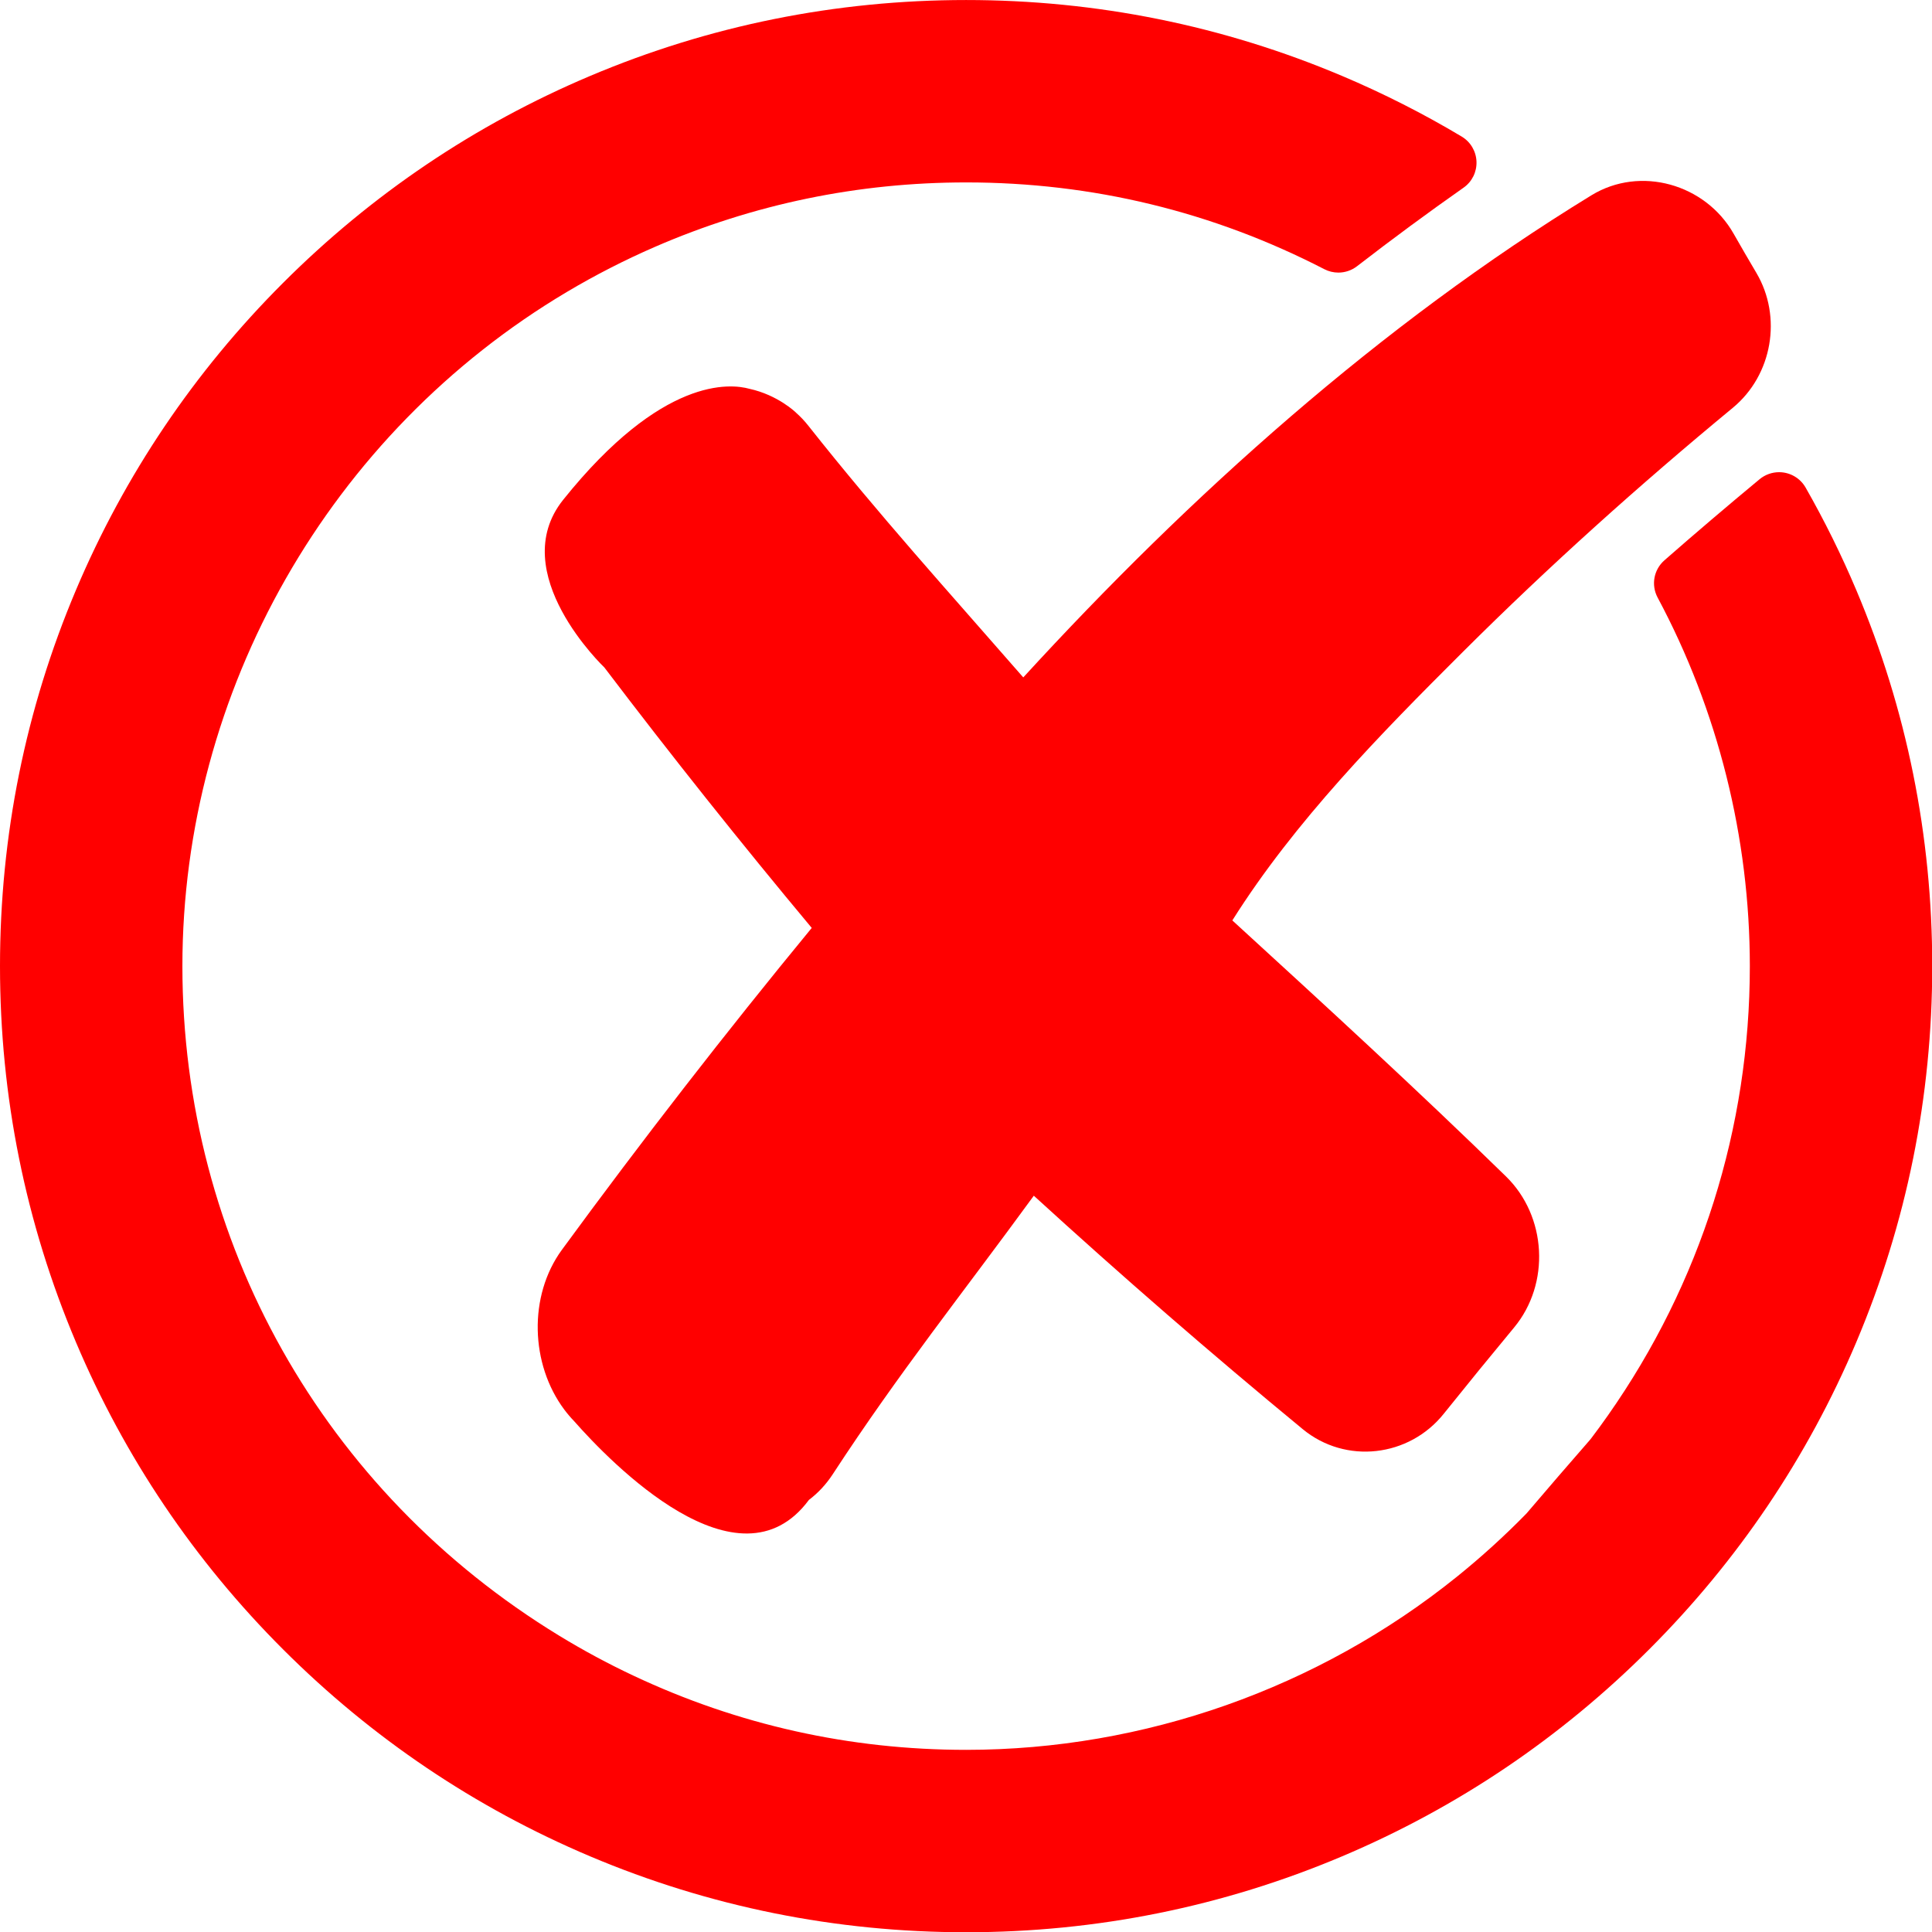
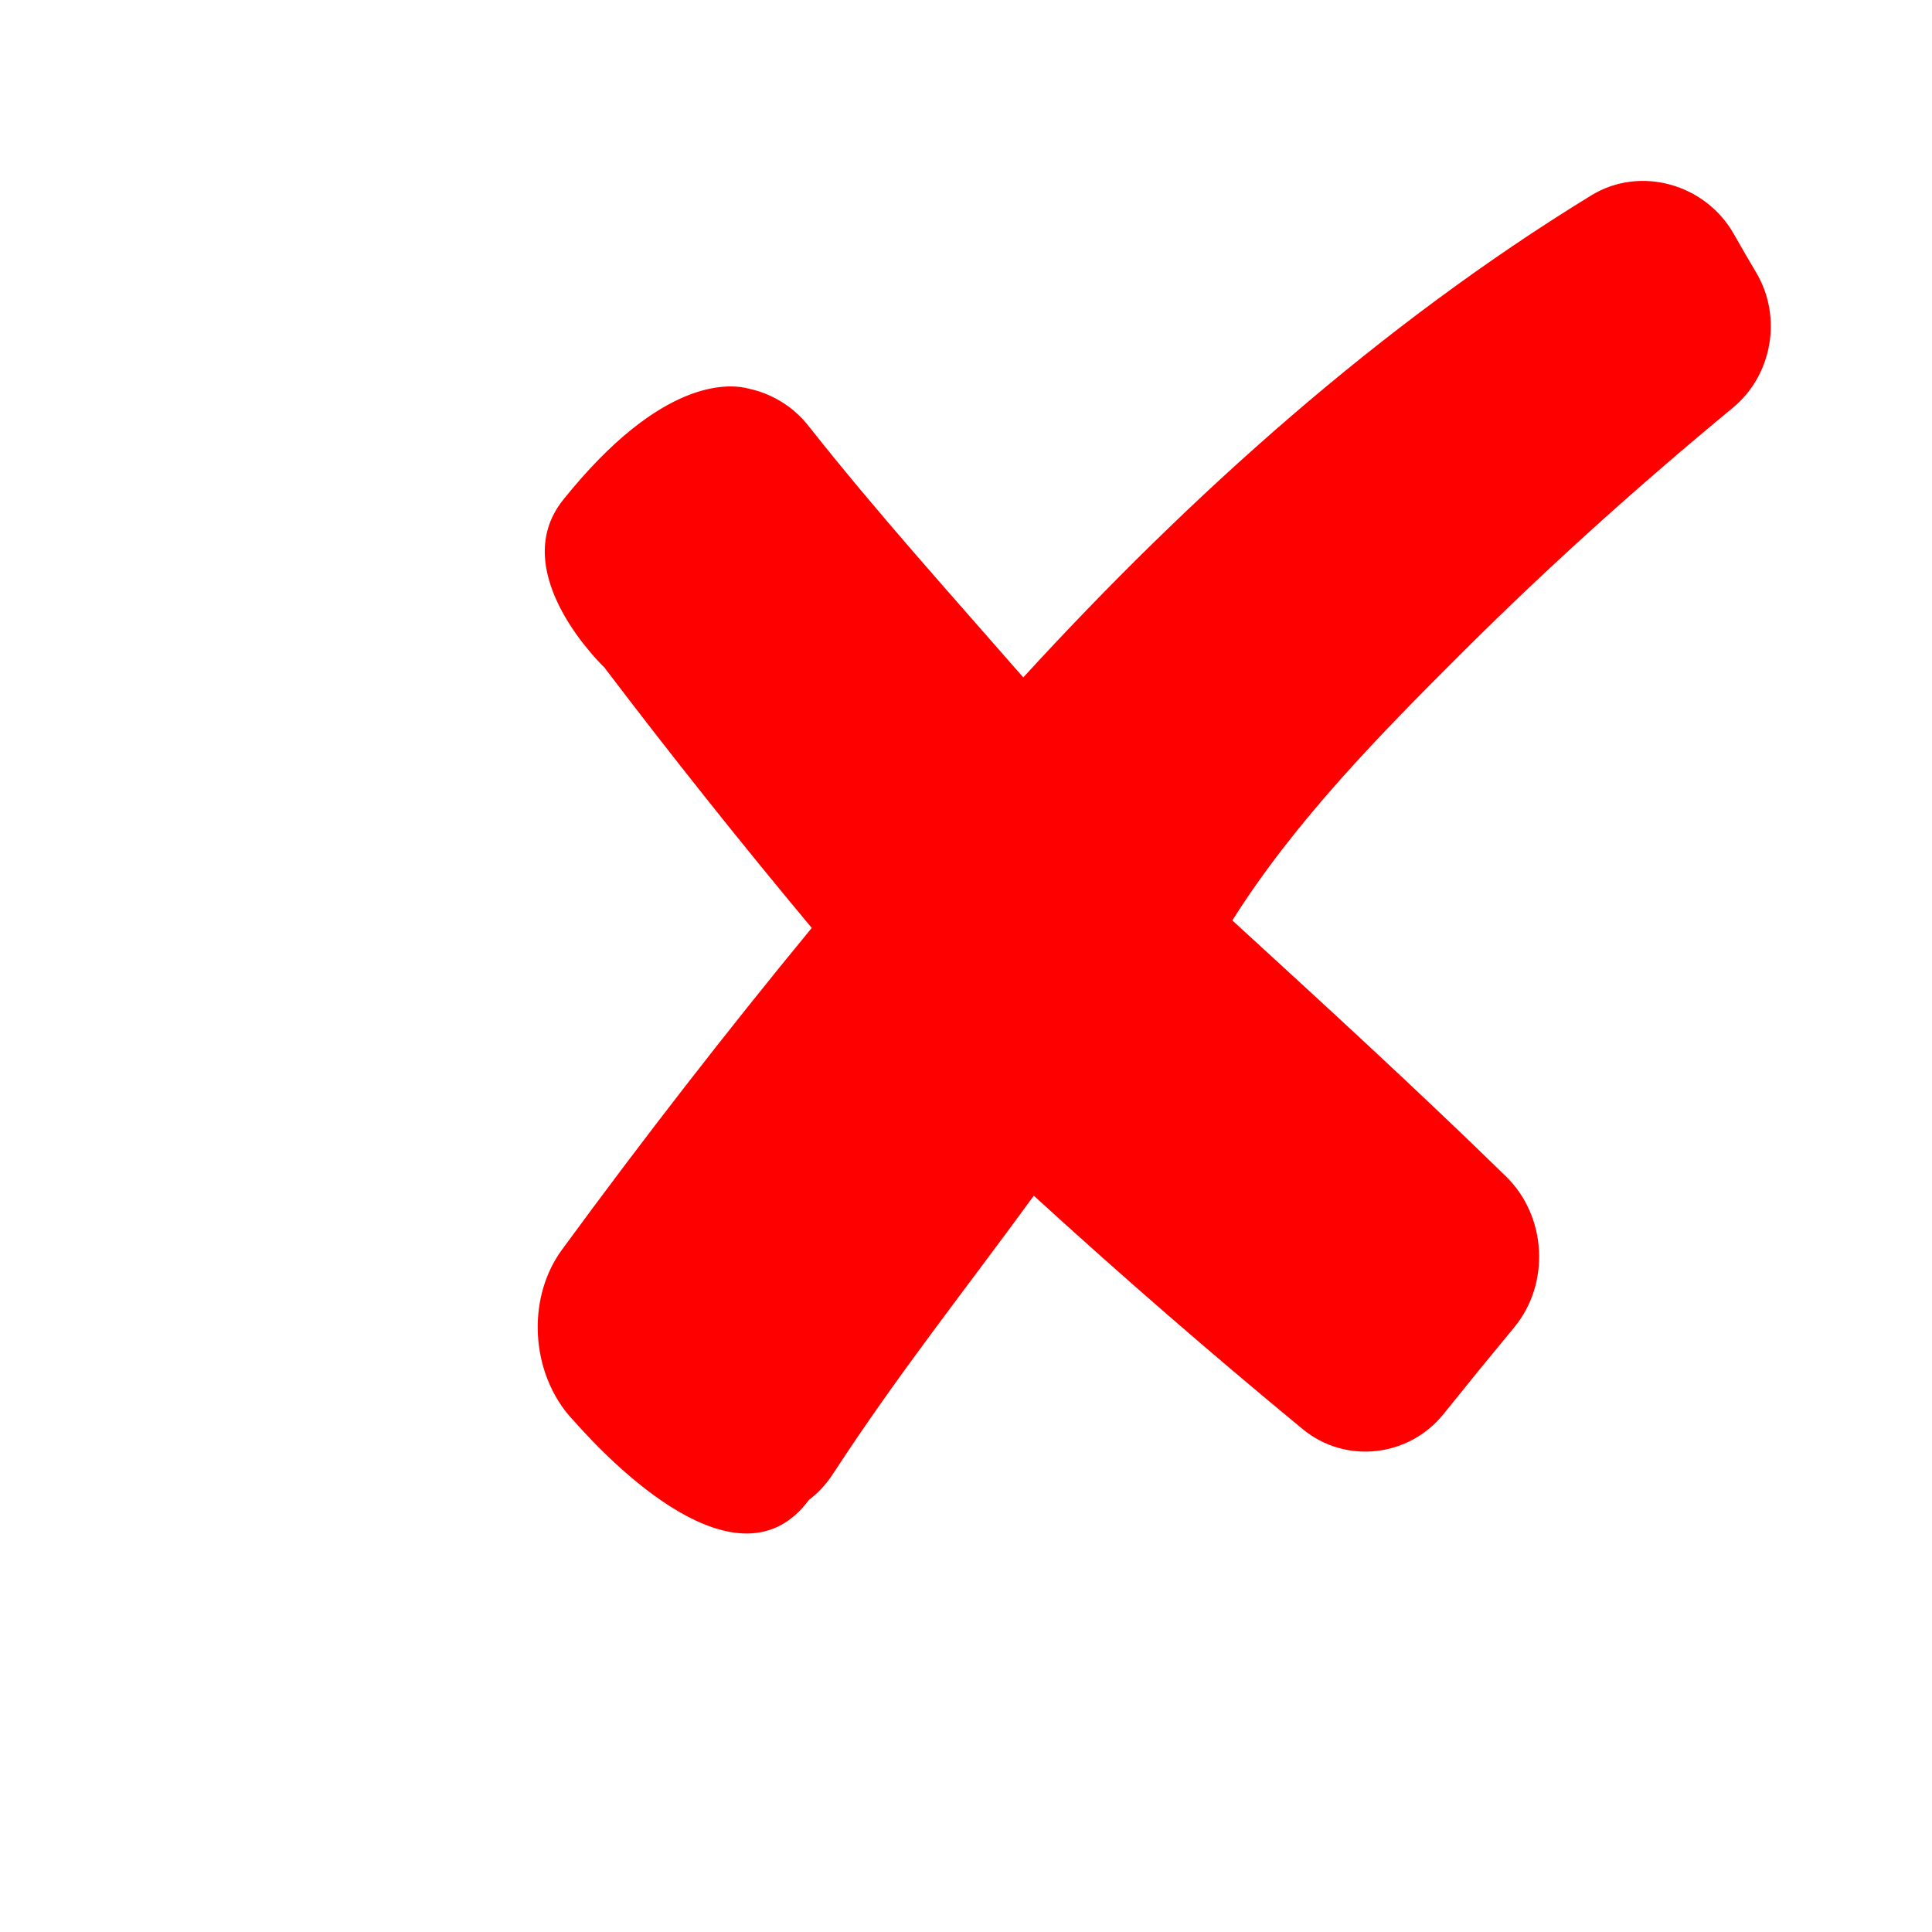
<svg xmlns="http://www.w3.org/2000/svg" height="387.2" preserveAspectRatio="xMidYMid meet" version="1.0" viewBox="0.0 0.0 387.2 387.2" width="387.2" zoomAndPan="magnify">
  <g fill="#f00" id="change1_1">
    <path d="M 205.078 135.762 C 190.168 118.668 176.105 103.152 162.035 85.363 C 161.258 84.371 160.406 83.48 159.504 82.68 L 159.508 82.676 C 159.508 82.676 155.926 79.172 150.195 77.922 C 146.402 76.863 132.707 75.406 112.871 100.164 C 101.145 114.805 121.117 133.762 121.117 133.762 C 134.57 151.48 148.426 168.887 162.684 185.969 C 145.383 207 128.691 228.52 112.602 250.492 C 105.859 259.727 106.297 273.422 113.094 282.508 C 113.699 283.316 114.359 284.09 115.062 284.82 C 122.344 293.082 148.023 319.648 162.117 300.605 C 163.941 299.227 165.57 297.496 166.91 295.434 C 180.234 275.016 192.824 259.336 207.191 239.637 C 224.758 255.688 242.723 271.289 261.086 286.422 C 269.699 293.52 282.402 292.02 289.34 283.348 C 293.996 277.543 298.699 271.777 303.449 266.047 C 310.738 257.258 309.988 243.75 301.828 235.781 C 283.914 218.289 265.441 201.371 246.977 184.465 C 259.512 164.582 276.598 147.176 293.164 130.664 C 310.395 113.488 328.527 97.207 347.289 81.723 C 355.215 75.176 357.223 63.504 351.992 54.672 C 350.449 52.066 348.922 49.438 347.426 46.809 C 341.793 36.906 328.762 33.129 318.93 39.148 C 276.621 65.059 238.535 99.238 205.078 135.762" />
-     <path d="M 372.023 118.254 C 369.055 111.23 365.641 104.32 361.871 97.719 C 360.785 95.812 358.75 94.633 356.555 94.633 C 355.137 94.633 353.75 95.133 352.656 96.035 C 346.141 101.438 339.719 106.906 333.578 112.289 C 331.43 114.172 330.867 117.246 332.215 119.766 C 344.301 142.352 350.691 167.895 350.691 193.625 C 350.691 226.031 340.859 257.164 322.258 283.66 C 321.16 285.223 320.027 286.777 318.883 288.285 L 318.645 288.578 C 314.43 293.406 310.152 298.367 305.93 303.324 C 301.555 307.801 296.867 312.062 292 315.984 C 264.219 338.367 229.281 350.695 193.625 350.695 C 170.324 350.695 147.883 345.688 126.922 335.812 C 121.84 333.422 116.832 330.723 112.035 327.793 C 64.773 298.945 36.555 248.789 36.555 193.625 C 36.555 138.539 66.082 86.762 113.613 58.508 C 119.27 55.145 125.199 52.109 131.23 49.488 C 150.973 40.91 171.965 36.559 193.625 36.559 C 218.906 36.559 243.062 42.41 265.422 53.953 C 266.285 54.398 267.258 54.633 268.23 54.633 C 269.574 54.633 270.902 54.18 271.969 53.355 C 279.027 47.898 286.211 42.602 293.312 37.617 C 295.016 36.422 295.984 34.469 295.91 32.391 C 295.832 30.312 294.723 28.434 292.938 27.367 C 285.297 22.797 277.238 18.711 268.996 15.227 C 245.113 5.125 219.754 0.004 193.625 0.004 C 167.492 0.004 142.137 5.125 118.25 15.227 C 95.191 24.98 74.488 38.938 56.711 56.715 C 38.934 74.488 24.977 95.195 15.223 118.254 C 5.121 142.137 0 167.496 0 193.625 C 0 219.758 5.121 245.117 15.223 269 C 24.977 292.059 38.934 312.766 56.711 330.539 C 74.488 348.316 95.191 362.273 118.25 372.027 C 142.133 382.129 167.492 387.25 193.625 387.25 C 219.754 387.25 245.113 382.129 268.996 372.027 C 292.055 362.273 312.762 348.316 330.535 330.539 C 348.312 312.766 362.27 292.059 372.023 269 C 382.125 245.113 387.246 219.758 387.246 193.625 C 387.246 167.496 382.125 142.137 372.023 118.254" />
  </g>
</svg>